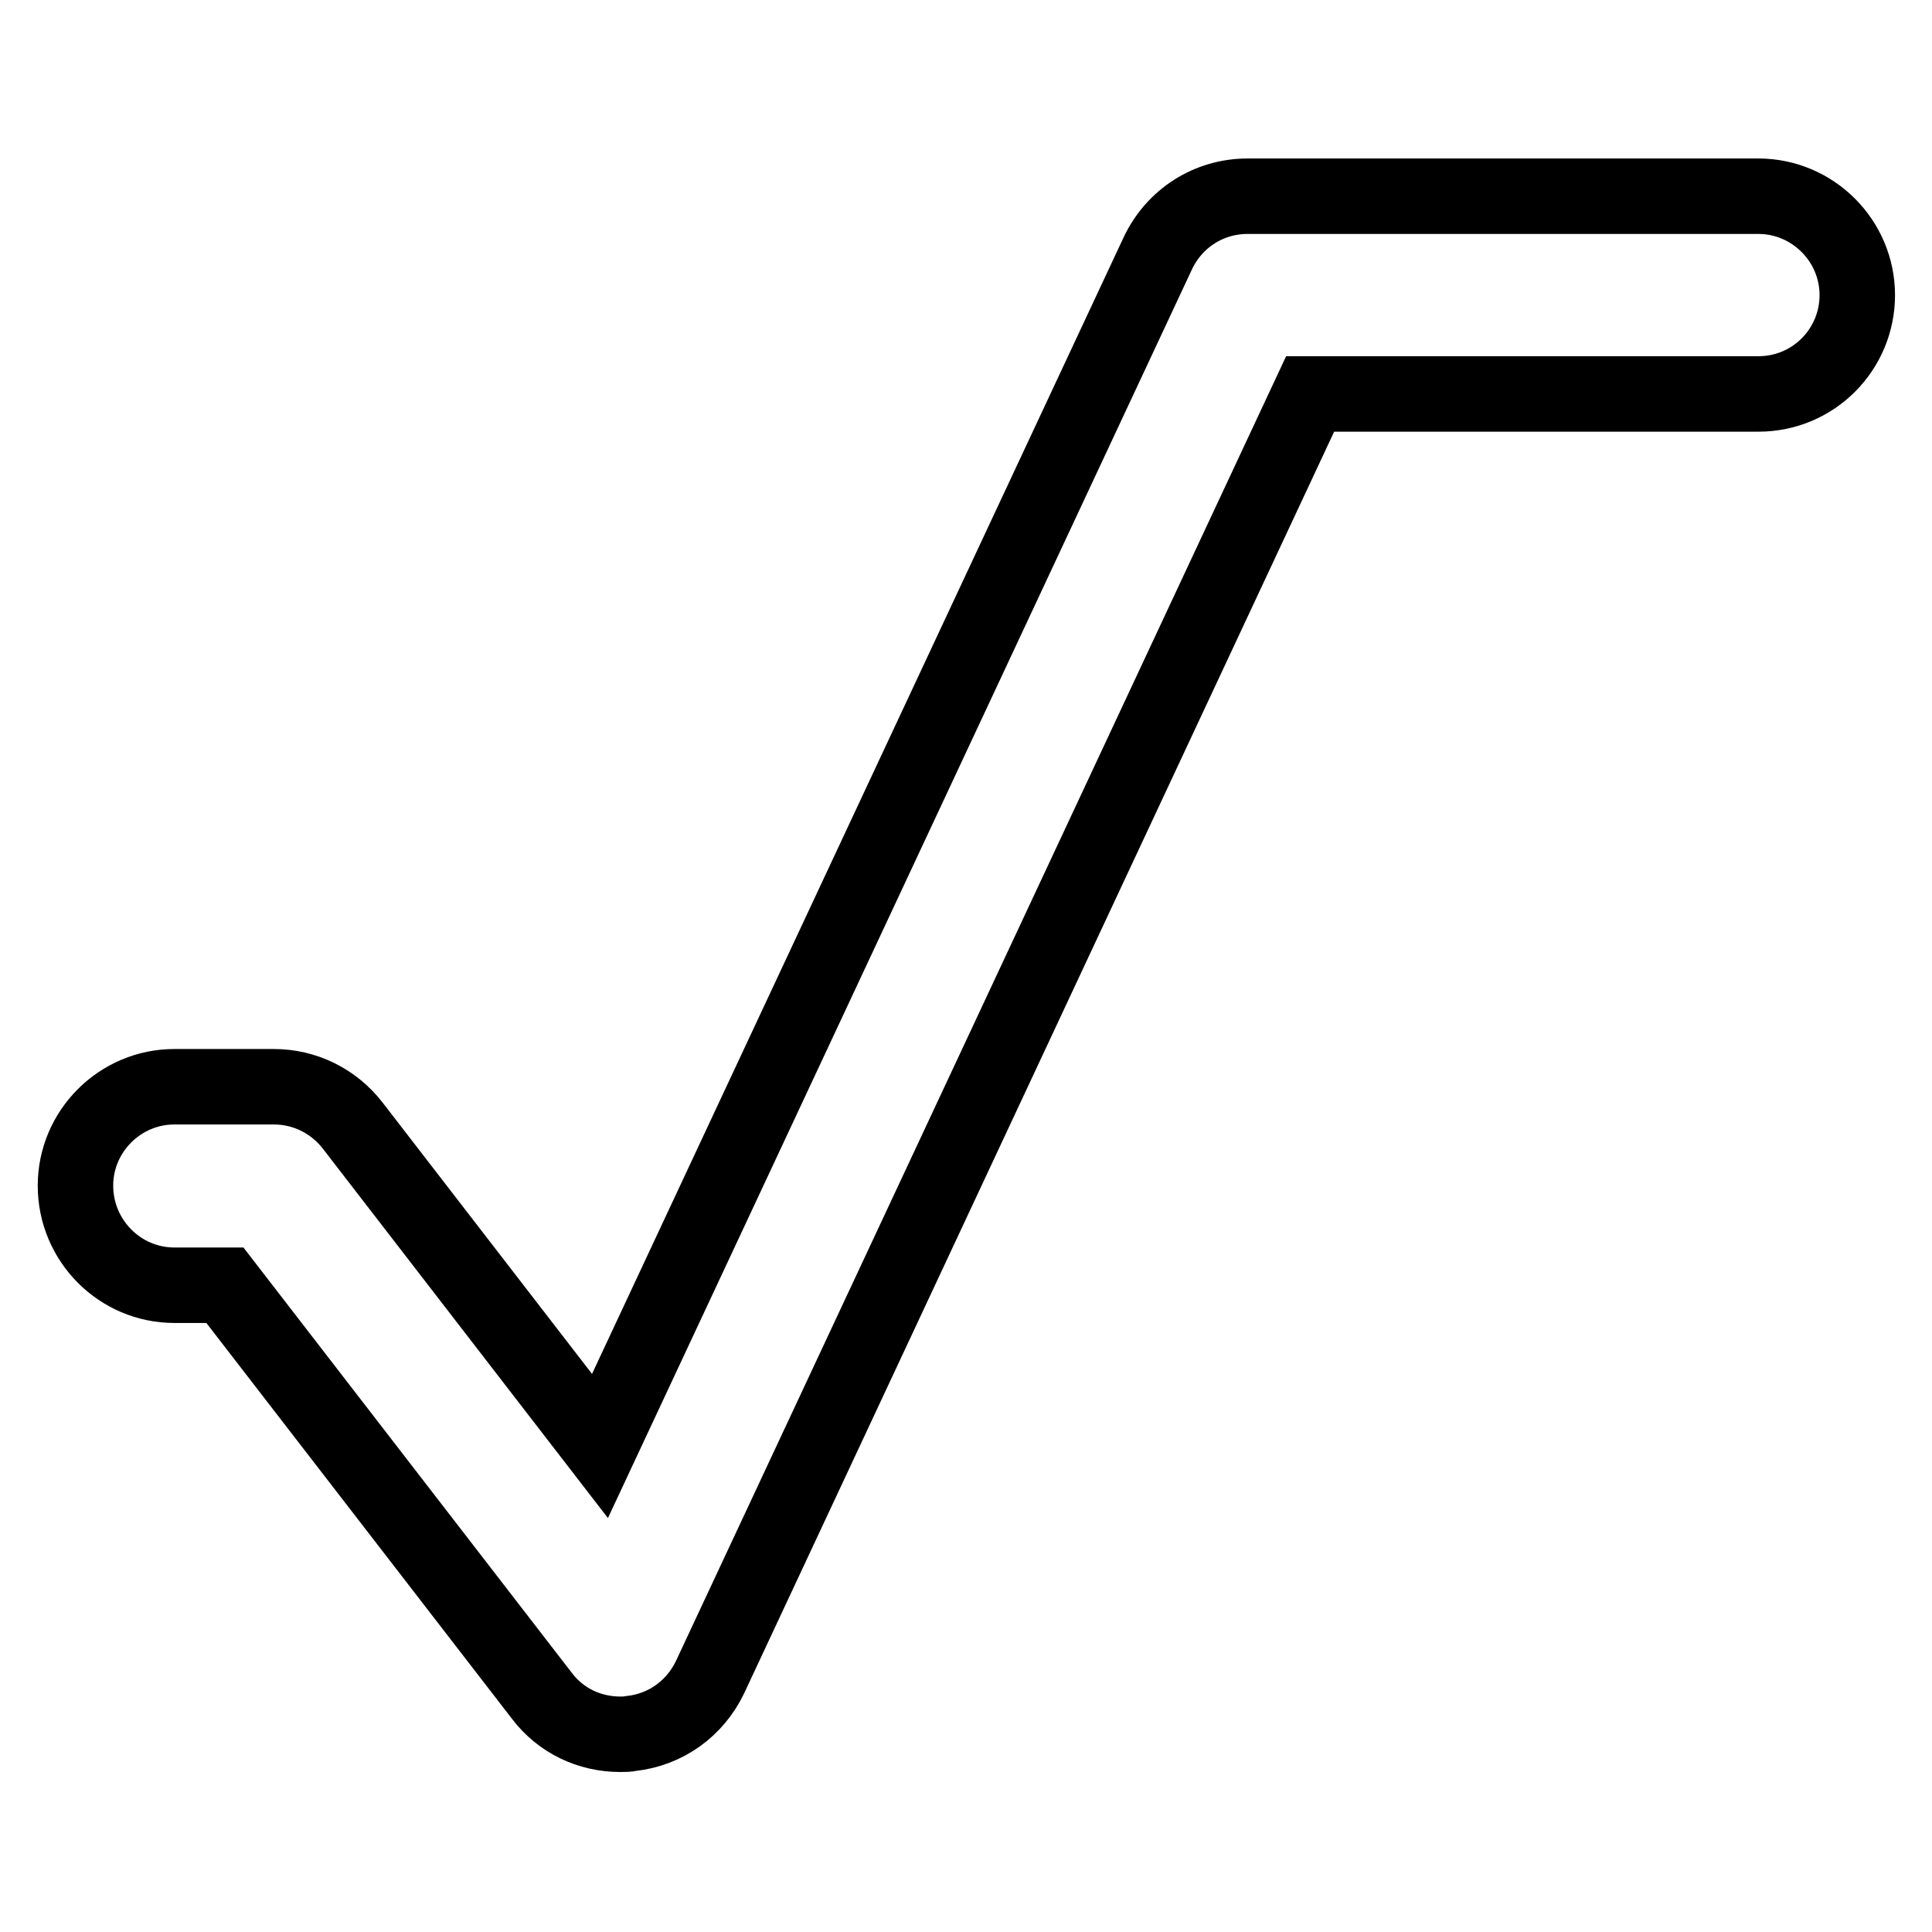
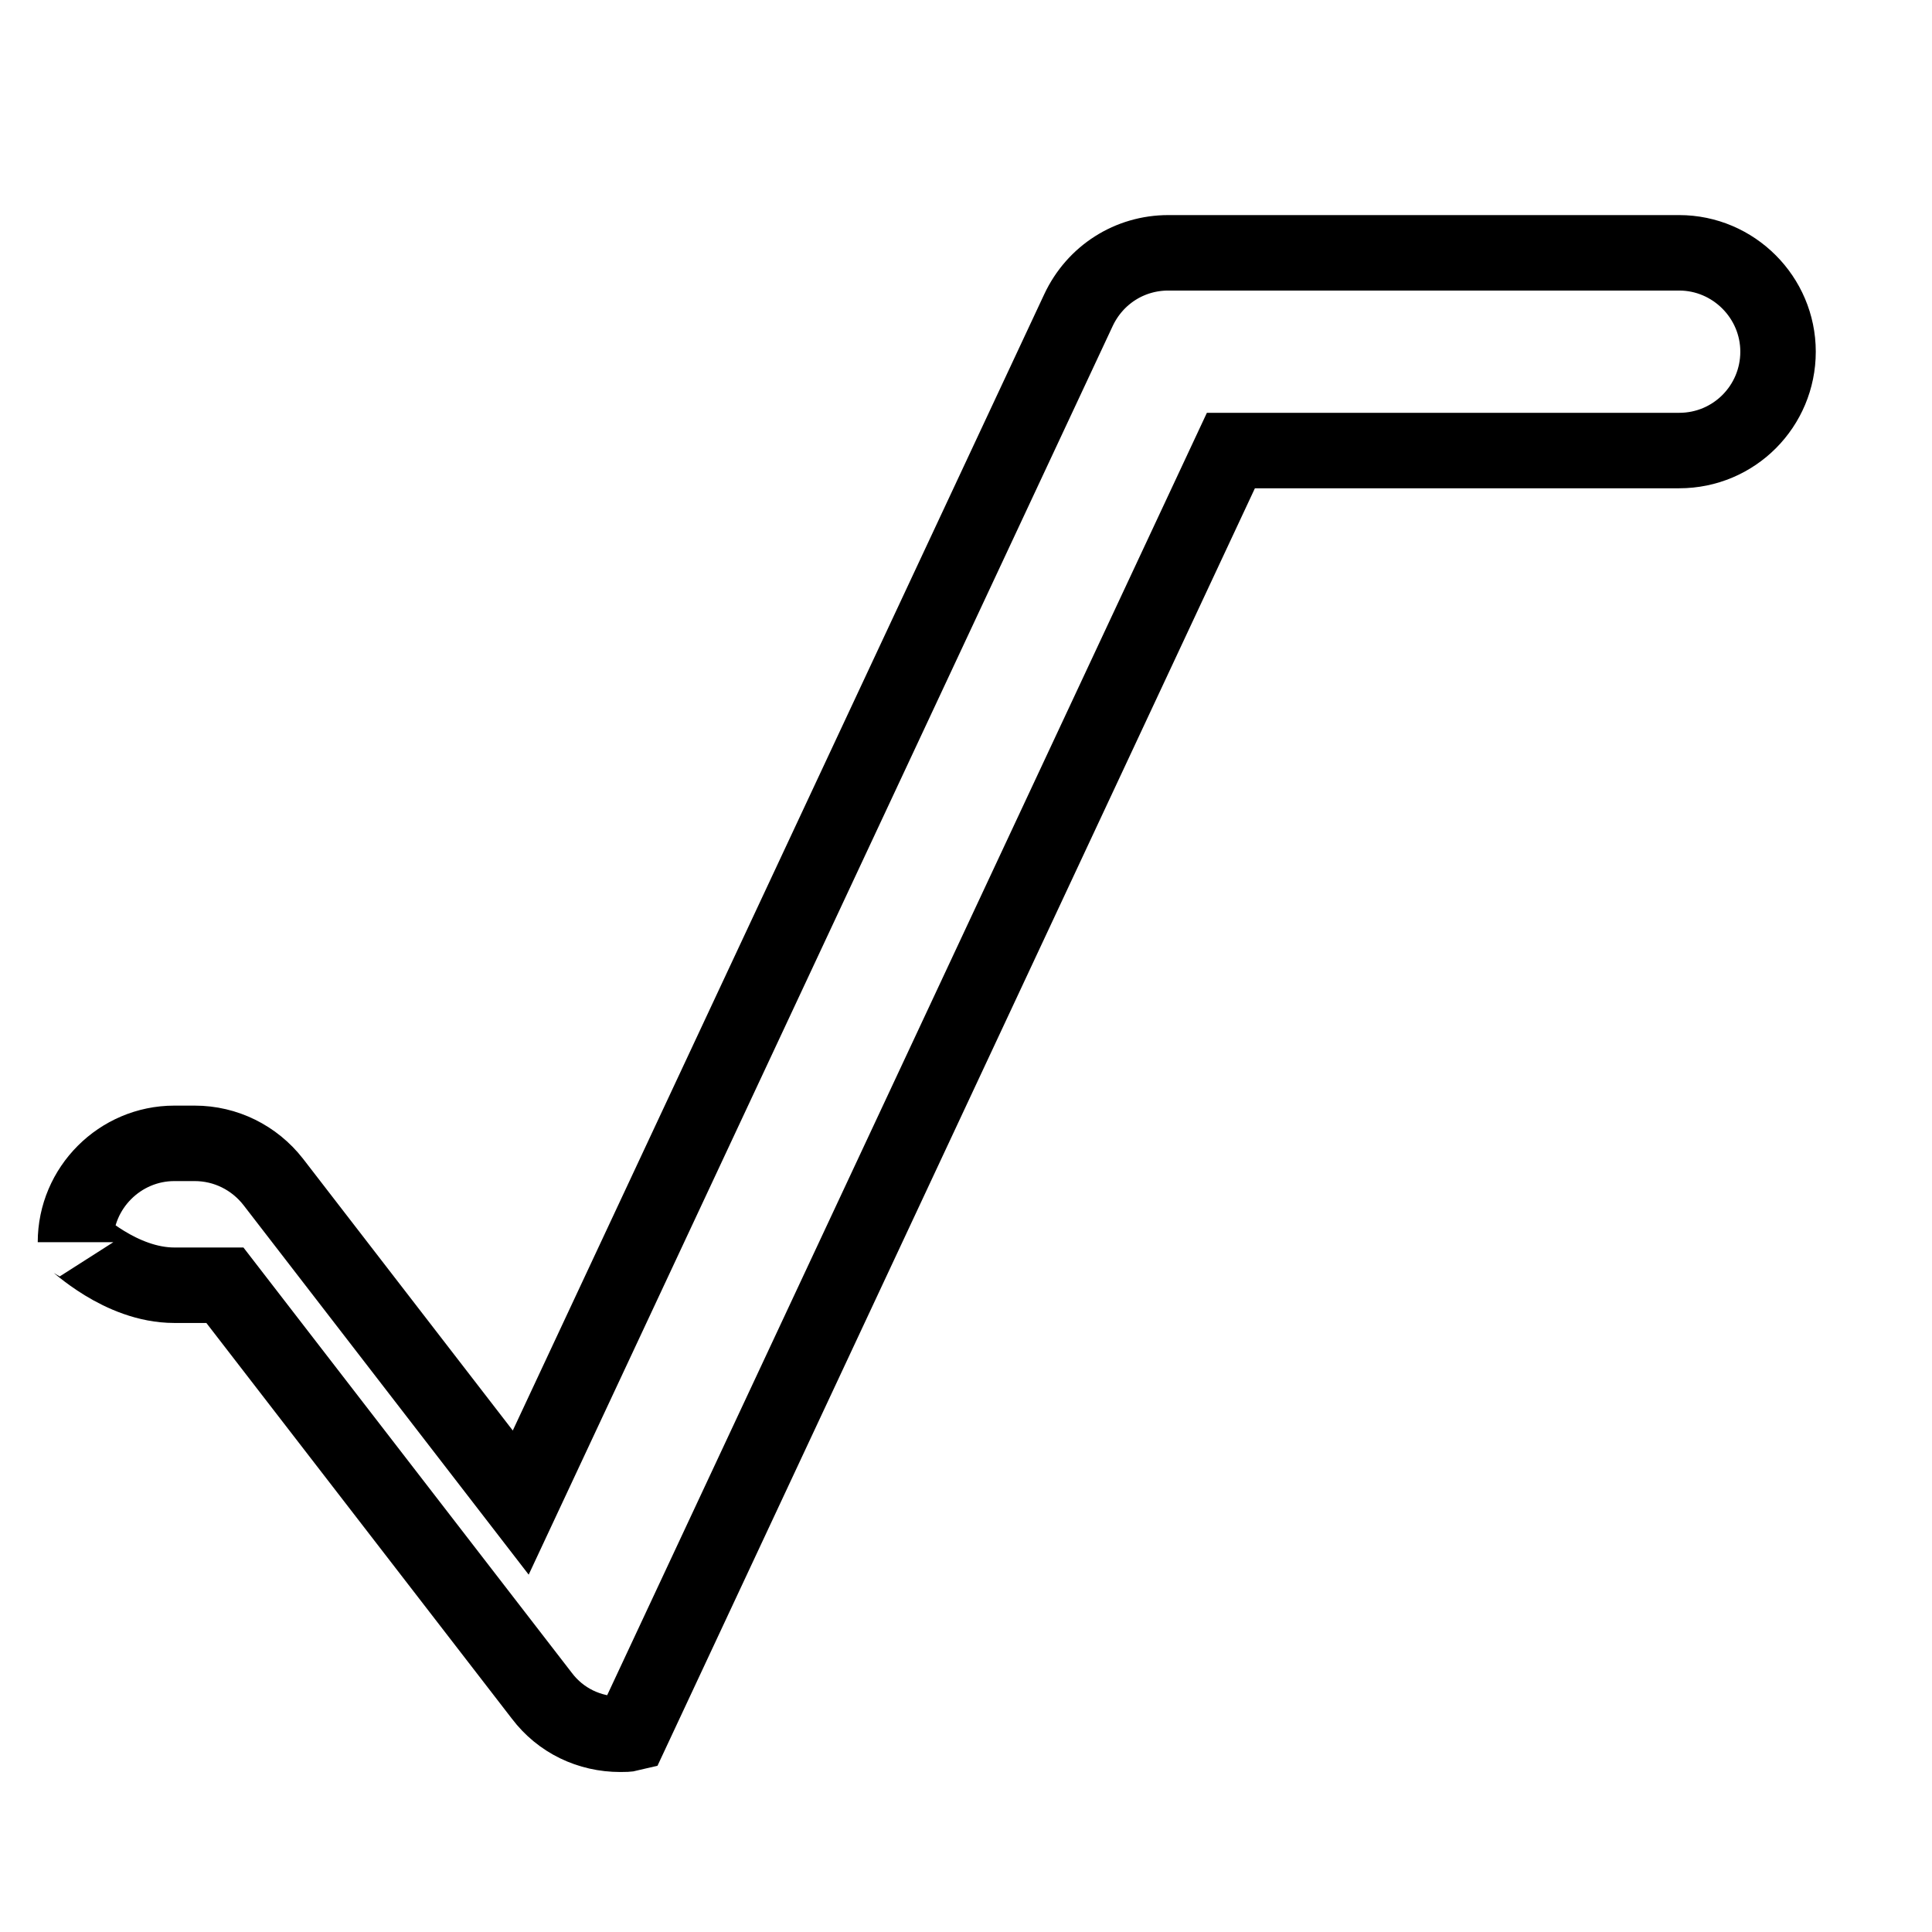
<svg xmlns="http://www.w3.org/2000/svg" version="1.1" x="0px" y="0px" viewBox="0 0 256 256" enable-background="new 0 0 256 256" xml:space="preserve">
  <g>
    <g>
      <g>
        <g>
-           <path stroke-width="10" fill-opacity="0" stroke="#000000" d="M23.1,170.3h6.7l42,54.4c2.5,3.3,6.3,5.1,10.4,5.1c0.5,0,1,0,1.4-0.1c4.6-0.5,8.5-3.3,10.5-7.5l79.5-170h59.4c7.3,0,13.1-5.9,13.1-13.1c0-7.2-5.9-13.1-13.1-13.1h-67.7c-5.1,0-9.7,2.9-11.9,7.6l-73.9,158l-32.8-42.5c-2.5-3.2-6.3-5.1-10.4-5.1H23.1c-7.2,0-13.1,5.9-13.1,13.1C10,164.4,15.9,170.3,23.1,170.3z" />
+           <path stroke-width="10" fill-opacity="0" stroke="#000000" d="M23.1,170.3h6.7l42,54.4c2.5,3.3,6.3,5.1,10.4,5.1c0.5,0,1,0,1.4-0.1l79.5-170h59.4c7.3,0,13.1-5.9,13.1-13.1c0-7.2-5.9-13.1-13.1-13.1h-67.7c-5.1,0-9.7,2.9-11.9,7.6l-73.9,158l-32.8-42.5c-2.5-3.2-6.3-5.1-10.4-5.1H23.1c-7.2,0-13.1,5.9-13.1,13.1C10,164.4,15.9,170.3,23.1,170.3z" />
        </g>
      </g>
      <g />
      <g />
      <g />
      <g />
      <g />
      <g />
      <g />
      <g />
      <g />
      <g />
      <g />
      <g />
      <g />
      <g />
      <g />
    </g>
  </g>
</svg>